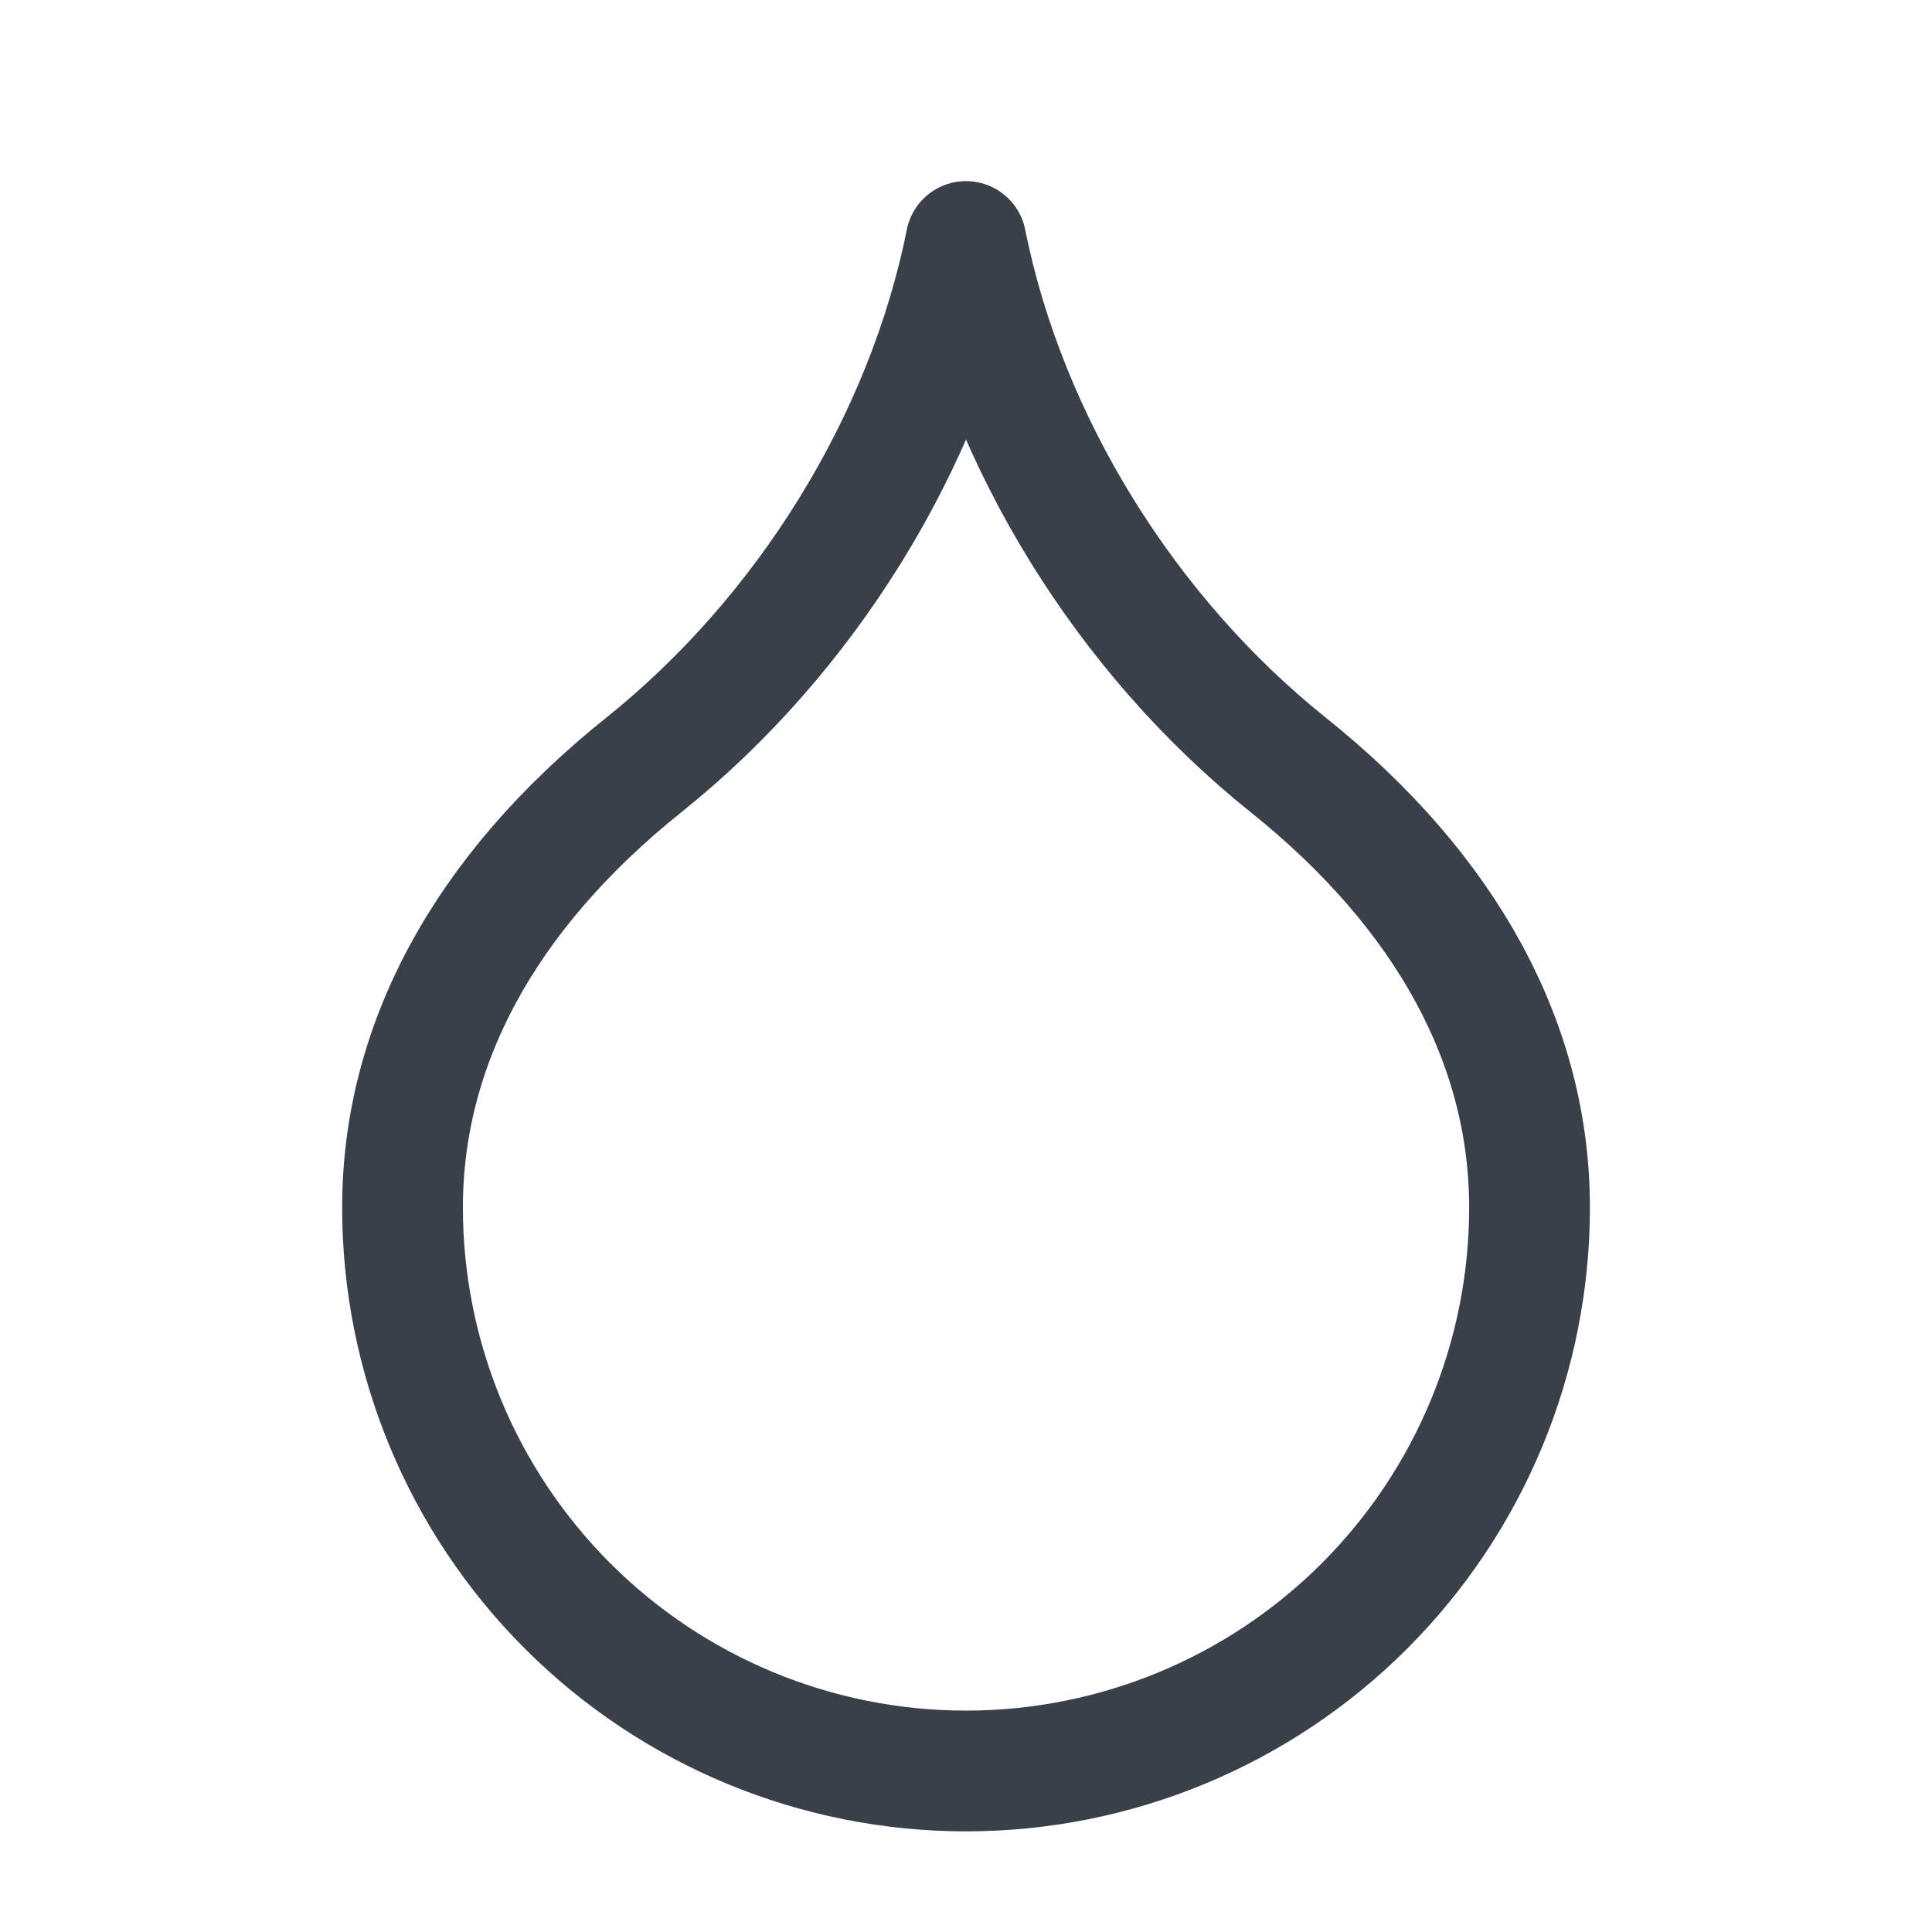
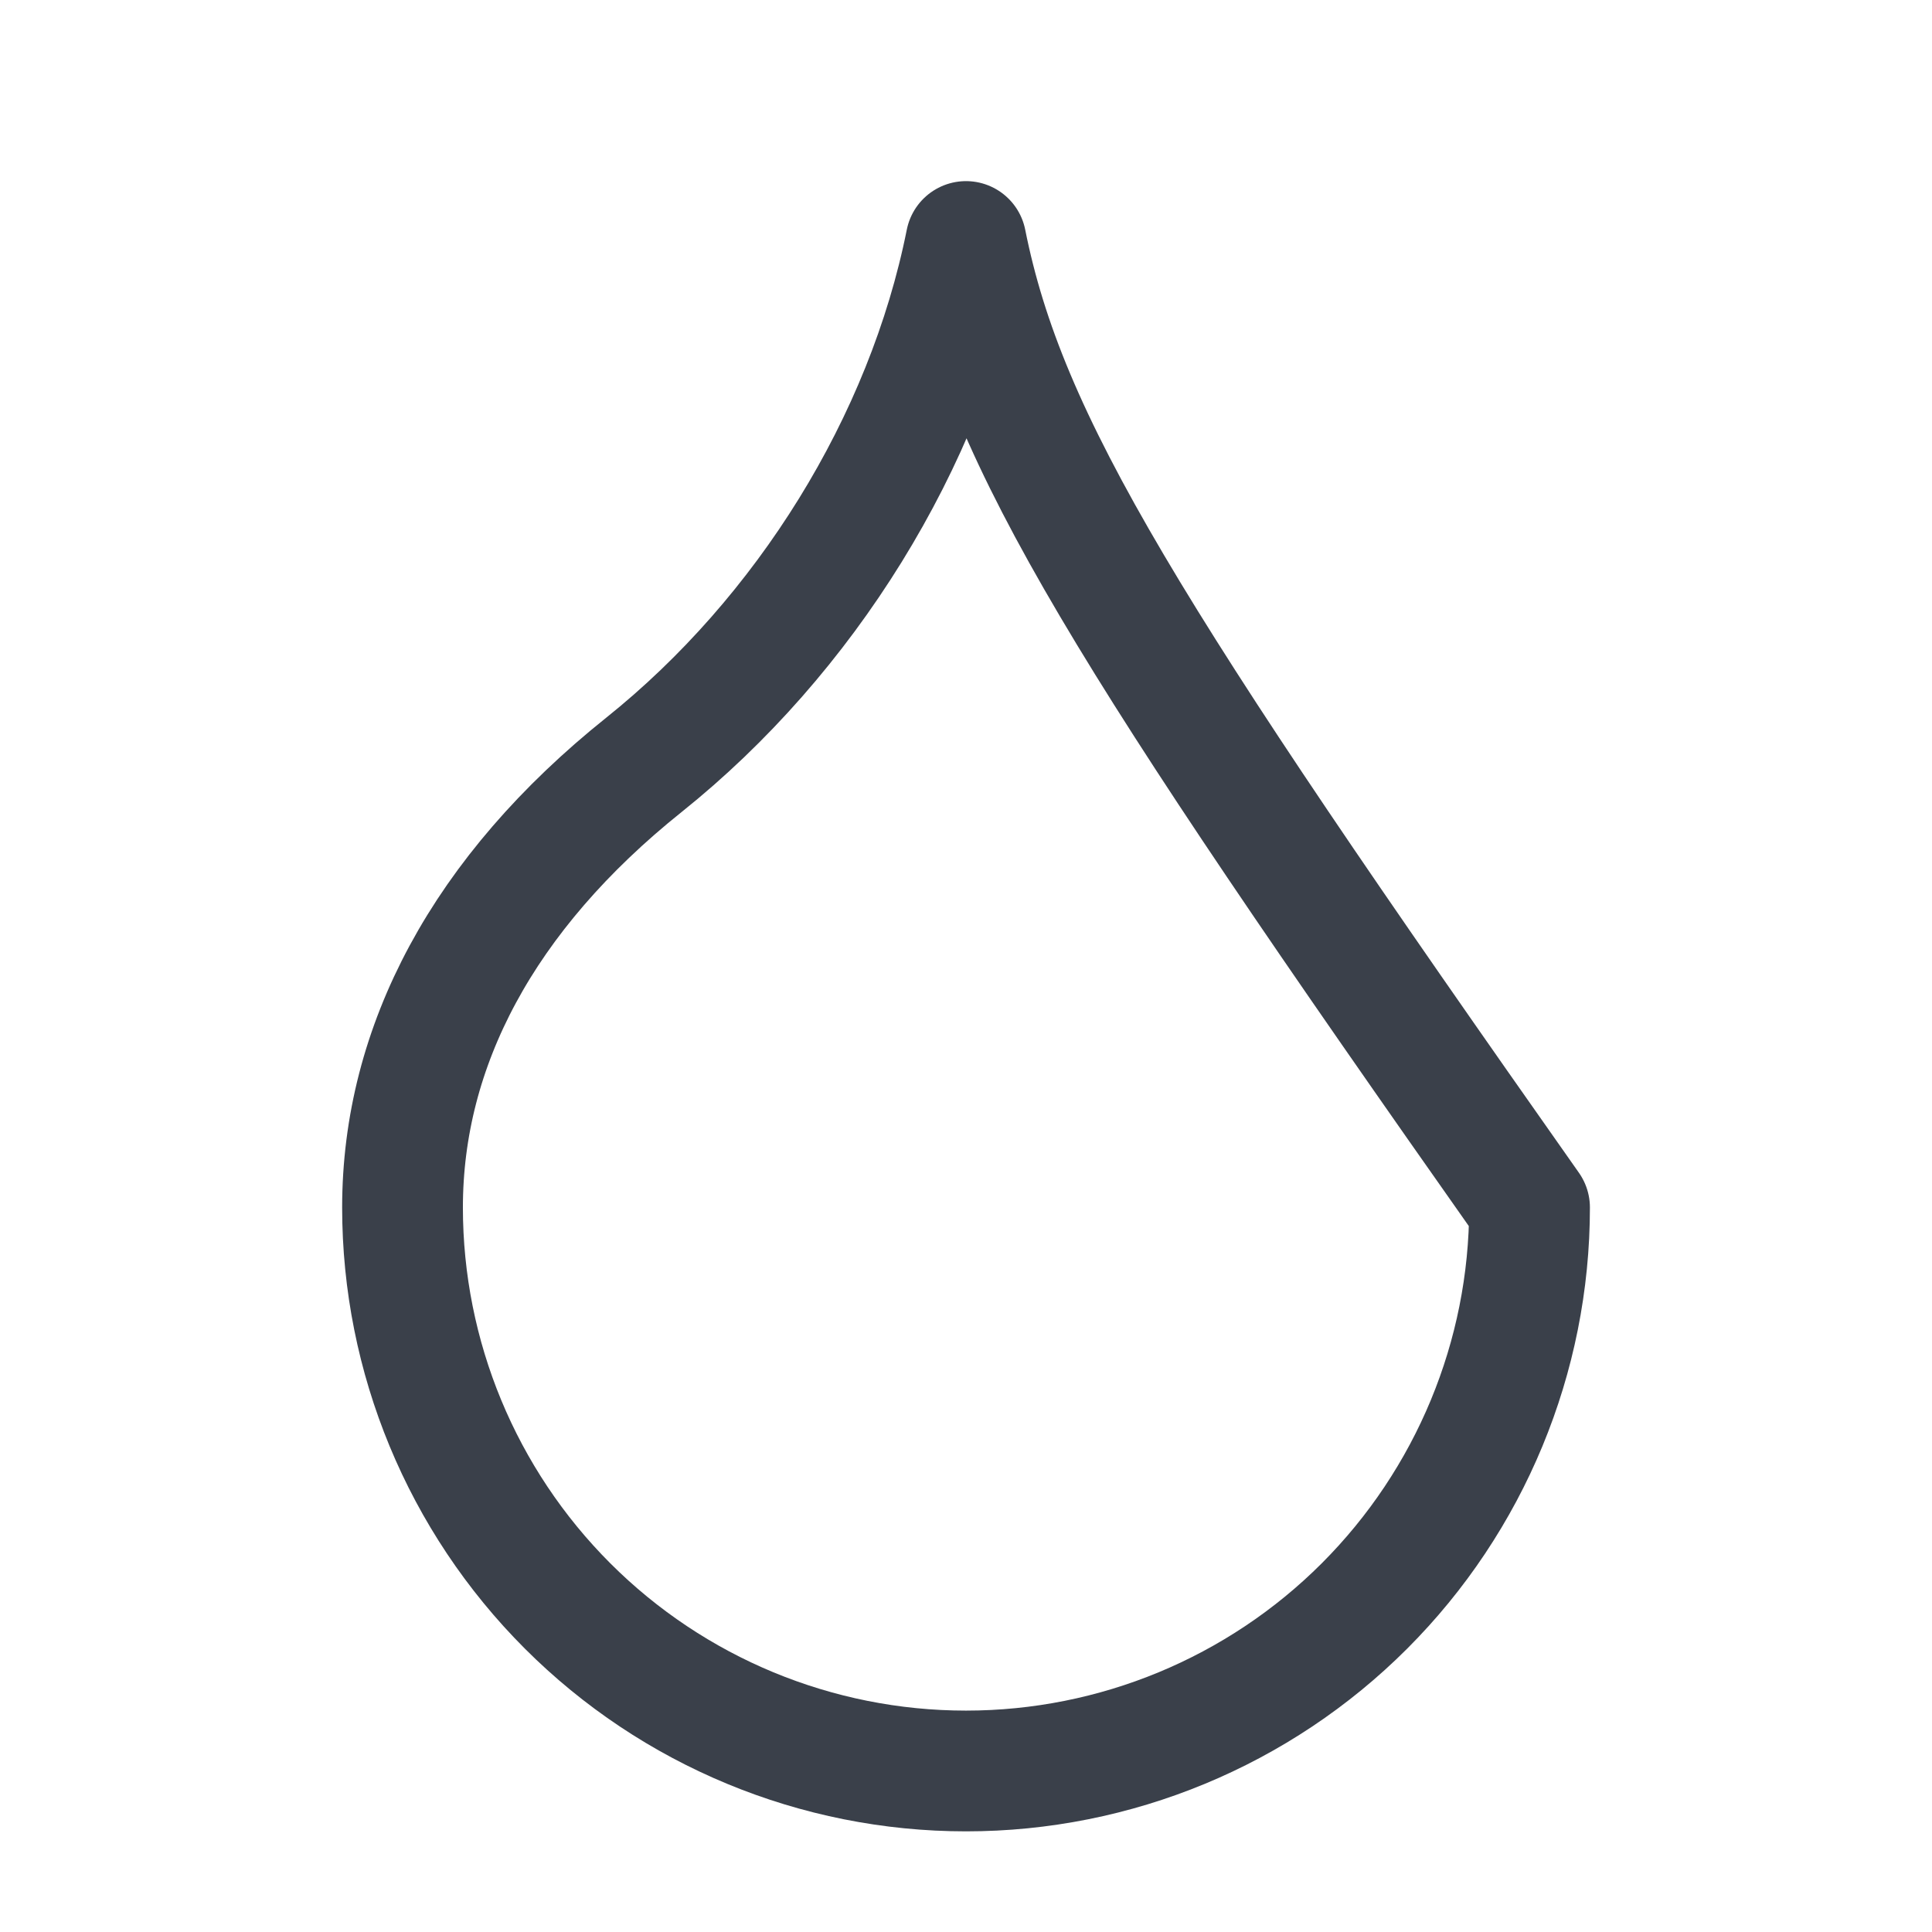
<svg xmlns="http://www.w3.org/2000/svg" width="32" height="32" viewBox="0 0 32 32" fill="none">
-   <path d="M16 29.333C18.476 29.333 20.85 28.35 22.6 26.6C24.35 24.849 25.334 22.475 25.334 20C25.334 17.333 24 14.8 21.334 12.667C18.667 10.533 16.667 7.333 16 4C15.334 7.333 13.334 10.533 10.667 12.667C8 14.8 6.667 17.333 6.667 20C6.667 22.475 7.65 24.849 9.401 26.6C11.151 28.35 13.525 29.333 16 29.333Z" stroke="#3A404A" stroke-width="2" stroke-linecap="round" stroke-linejoin="round" />
+   <path d="M16 29.333C18.476 29.333 20.85 28.35 22.6 26.6C24.35 24.849 25.334 22.475 25.334 20C18.667 10.533 16.667 7.333 16 4C15.334 7.333 13.334 10.533 10.667 12.667C8 14.8 6.667 17.333 6.667 20C6.667 22.475 7.65 24.849 9.401 26.6C11.151 28.35 13.525 29.333 16 29.333Z" stroke="#3A404A" stroke-width="2" stroke-linecap="round" stroke-linejoin="round" />
</svg>